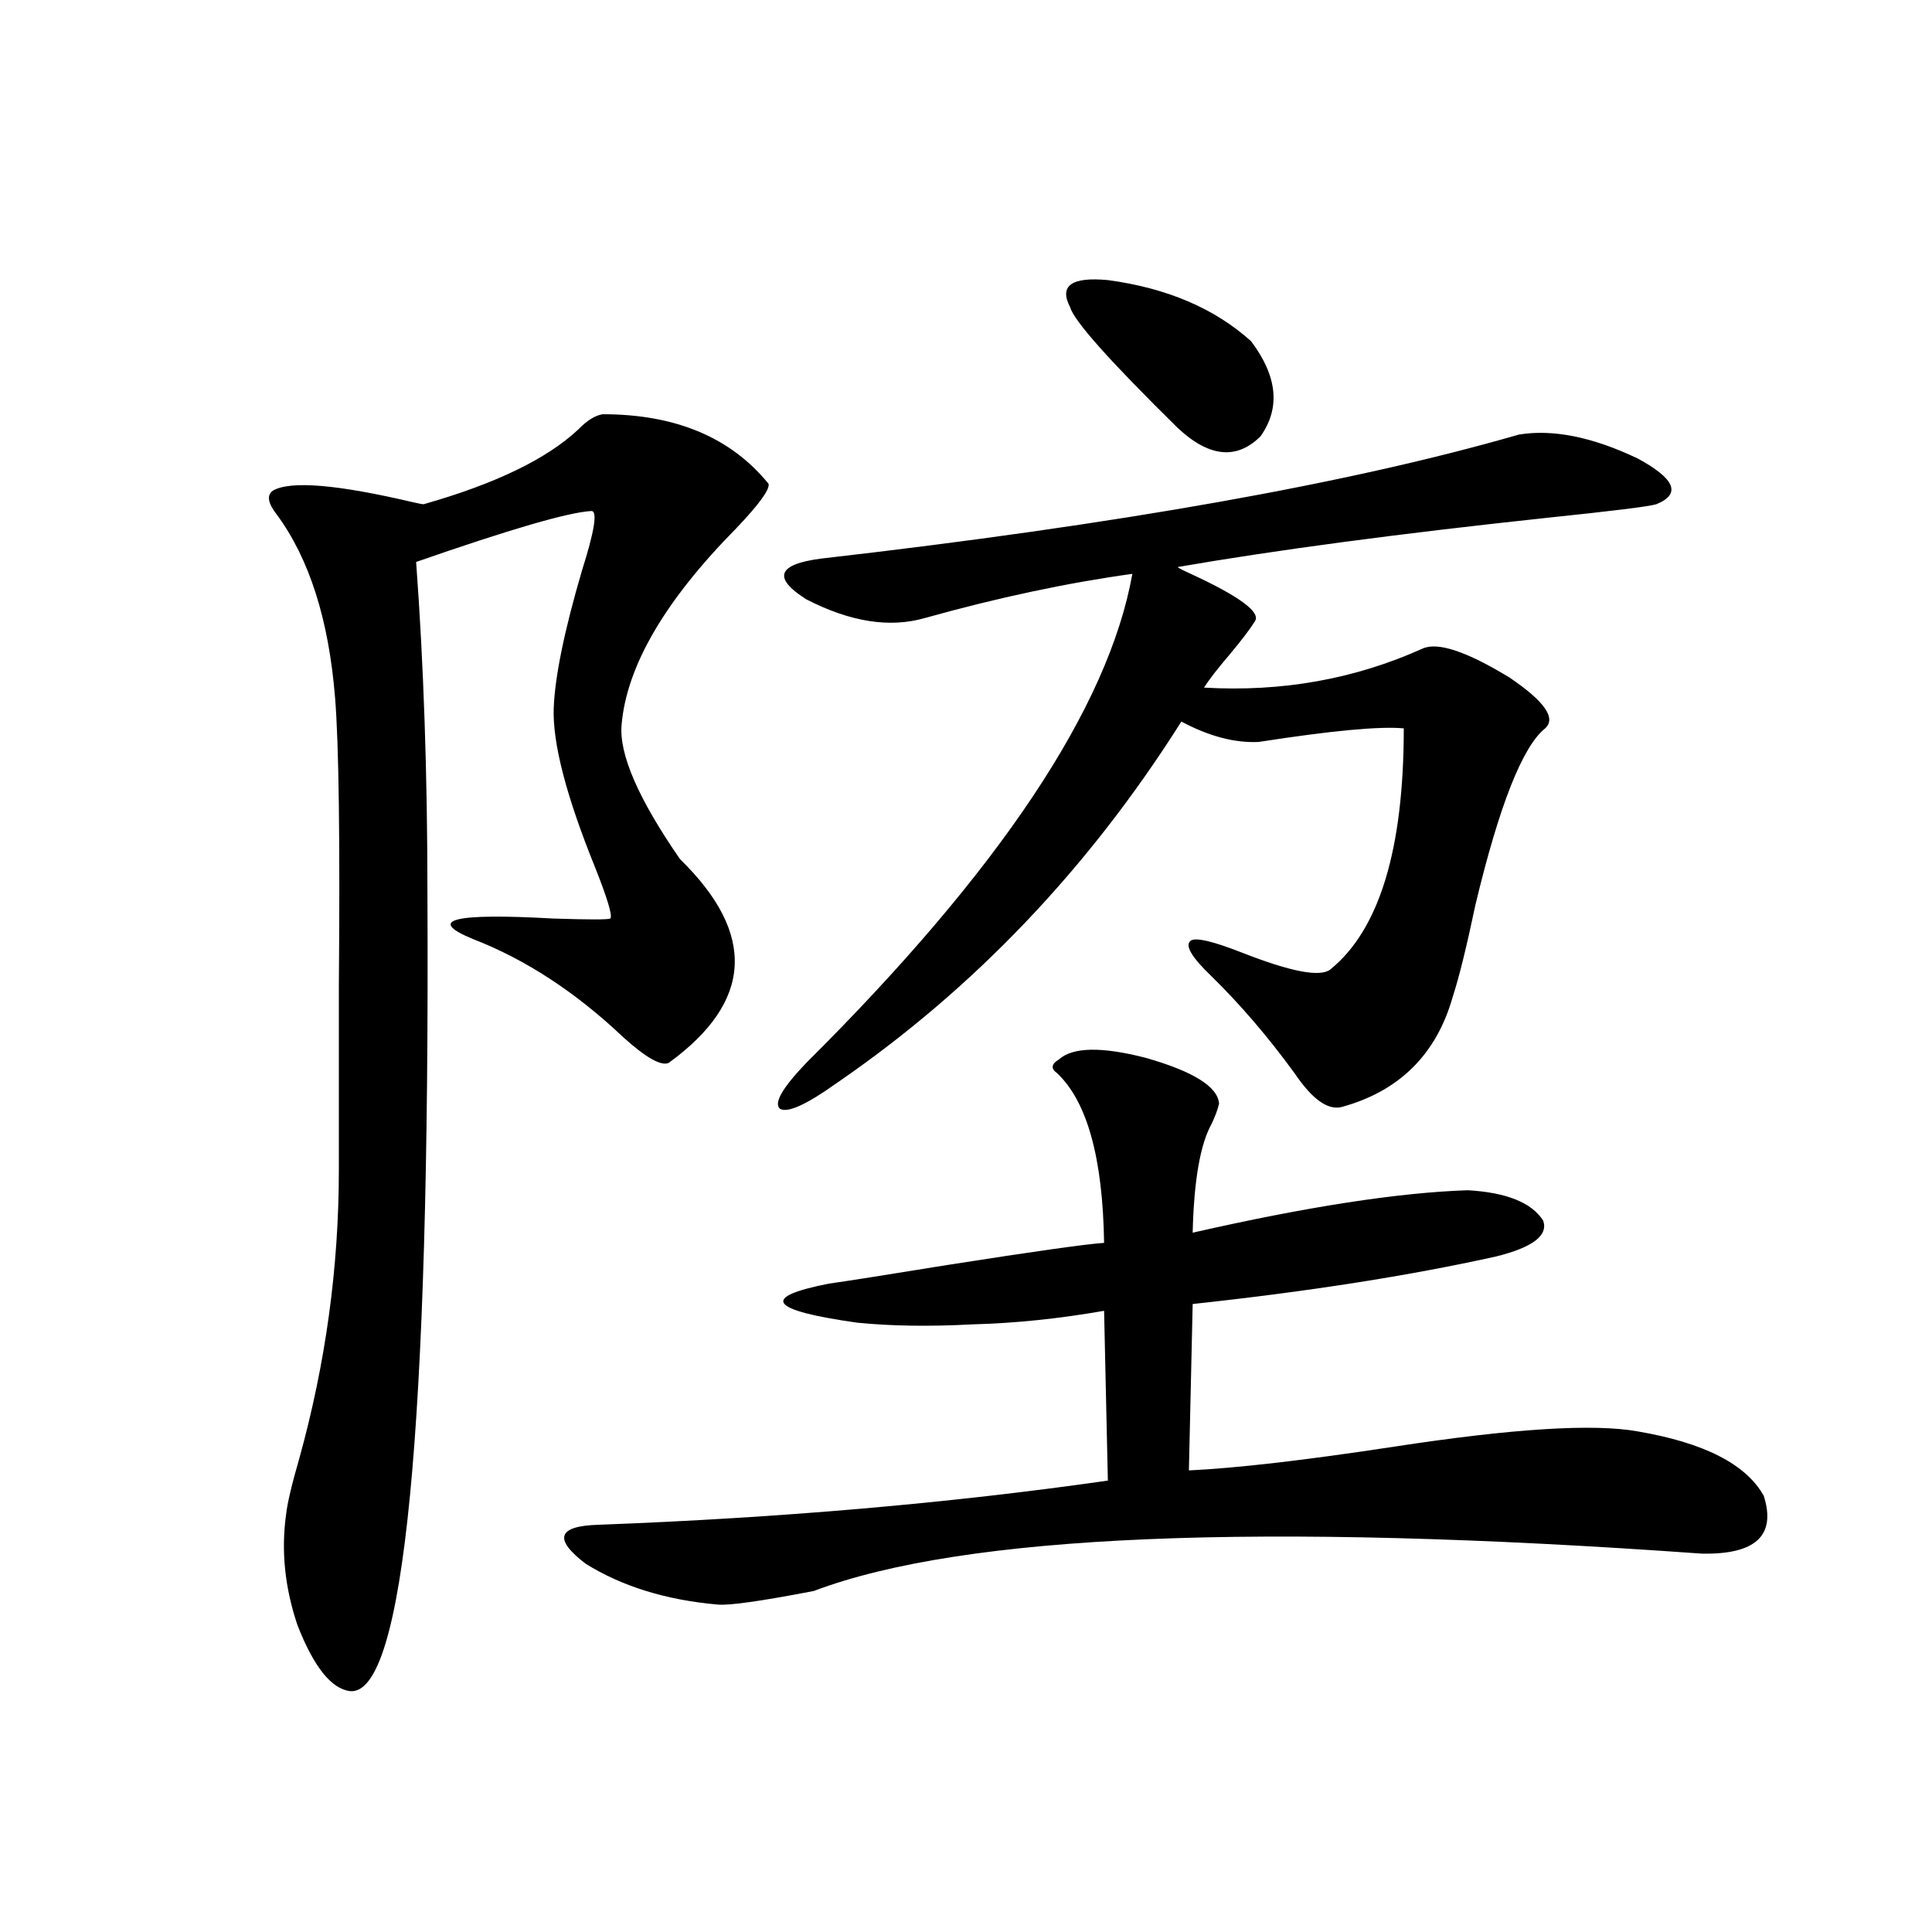
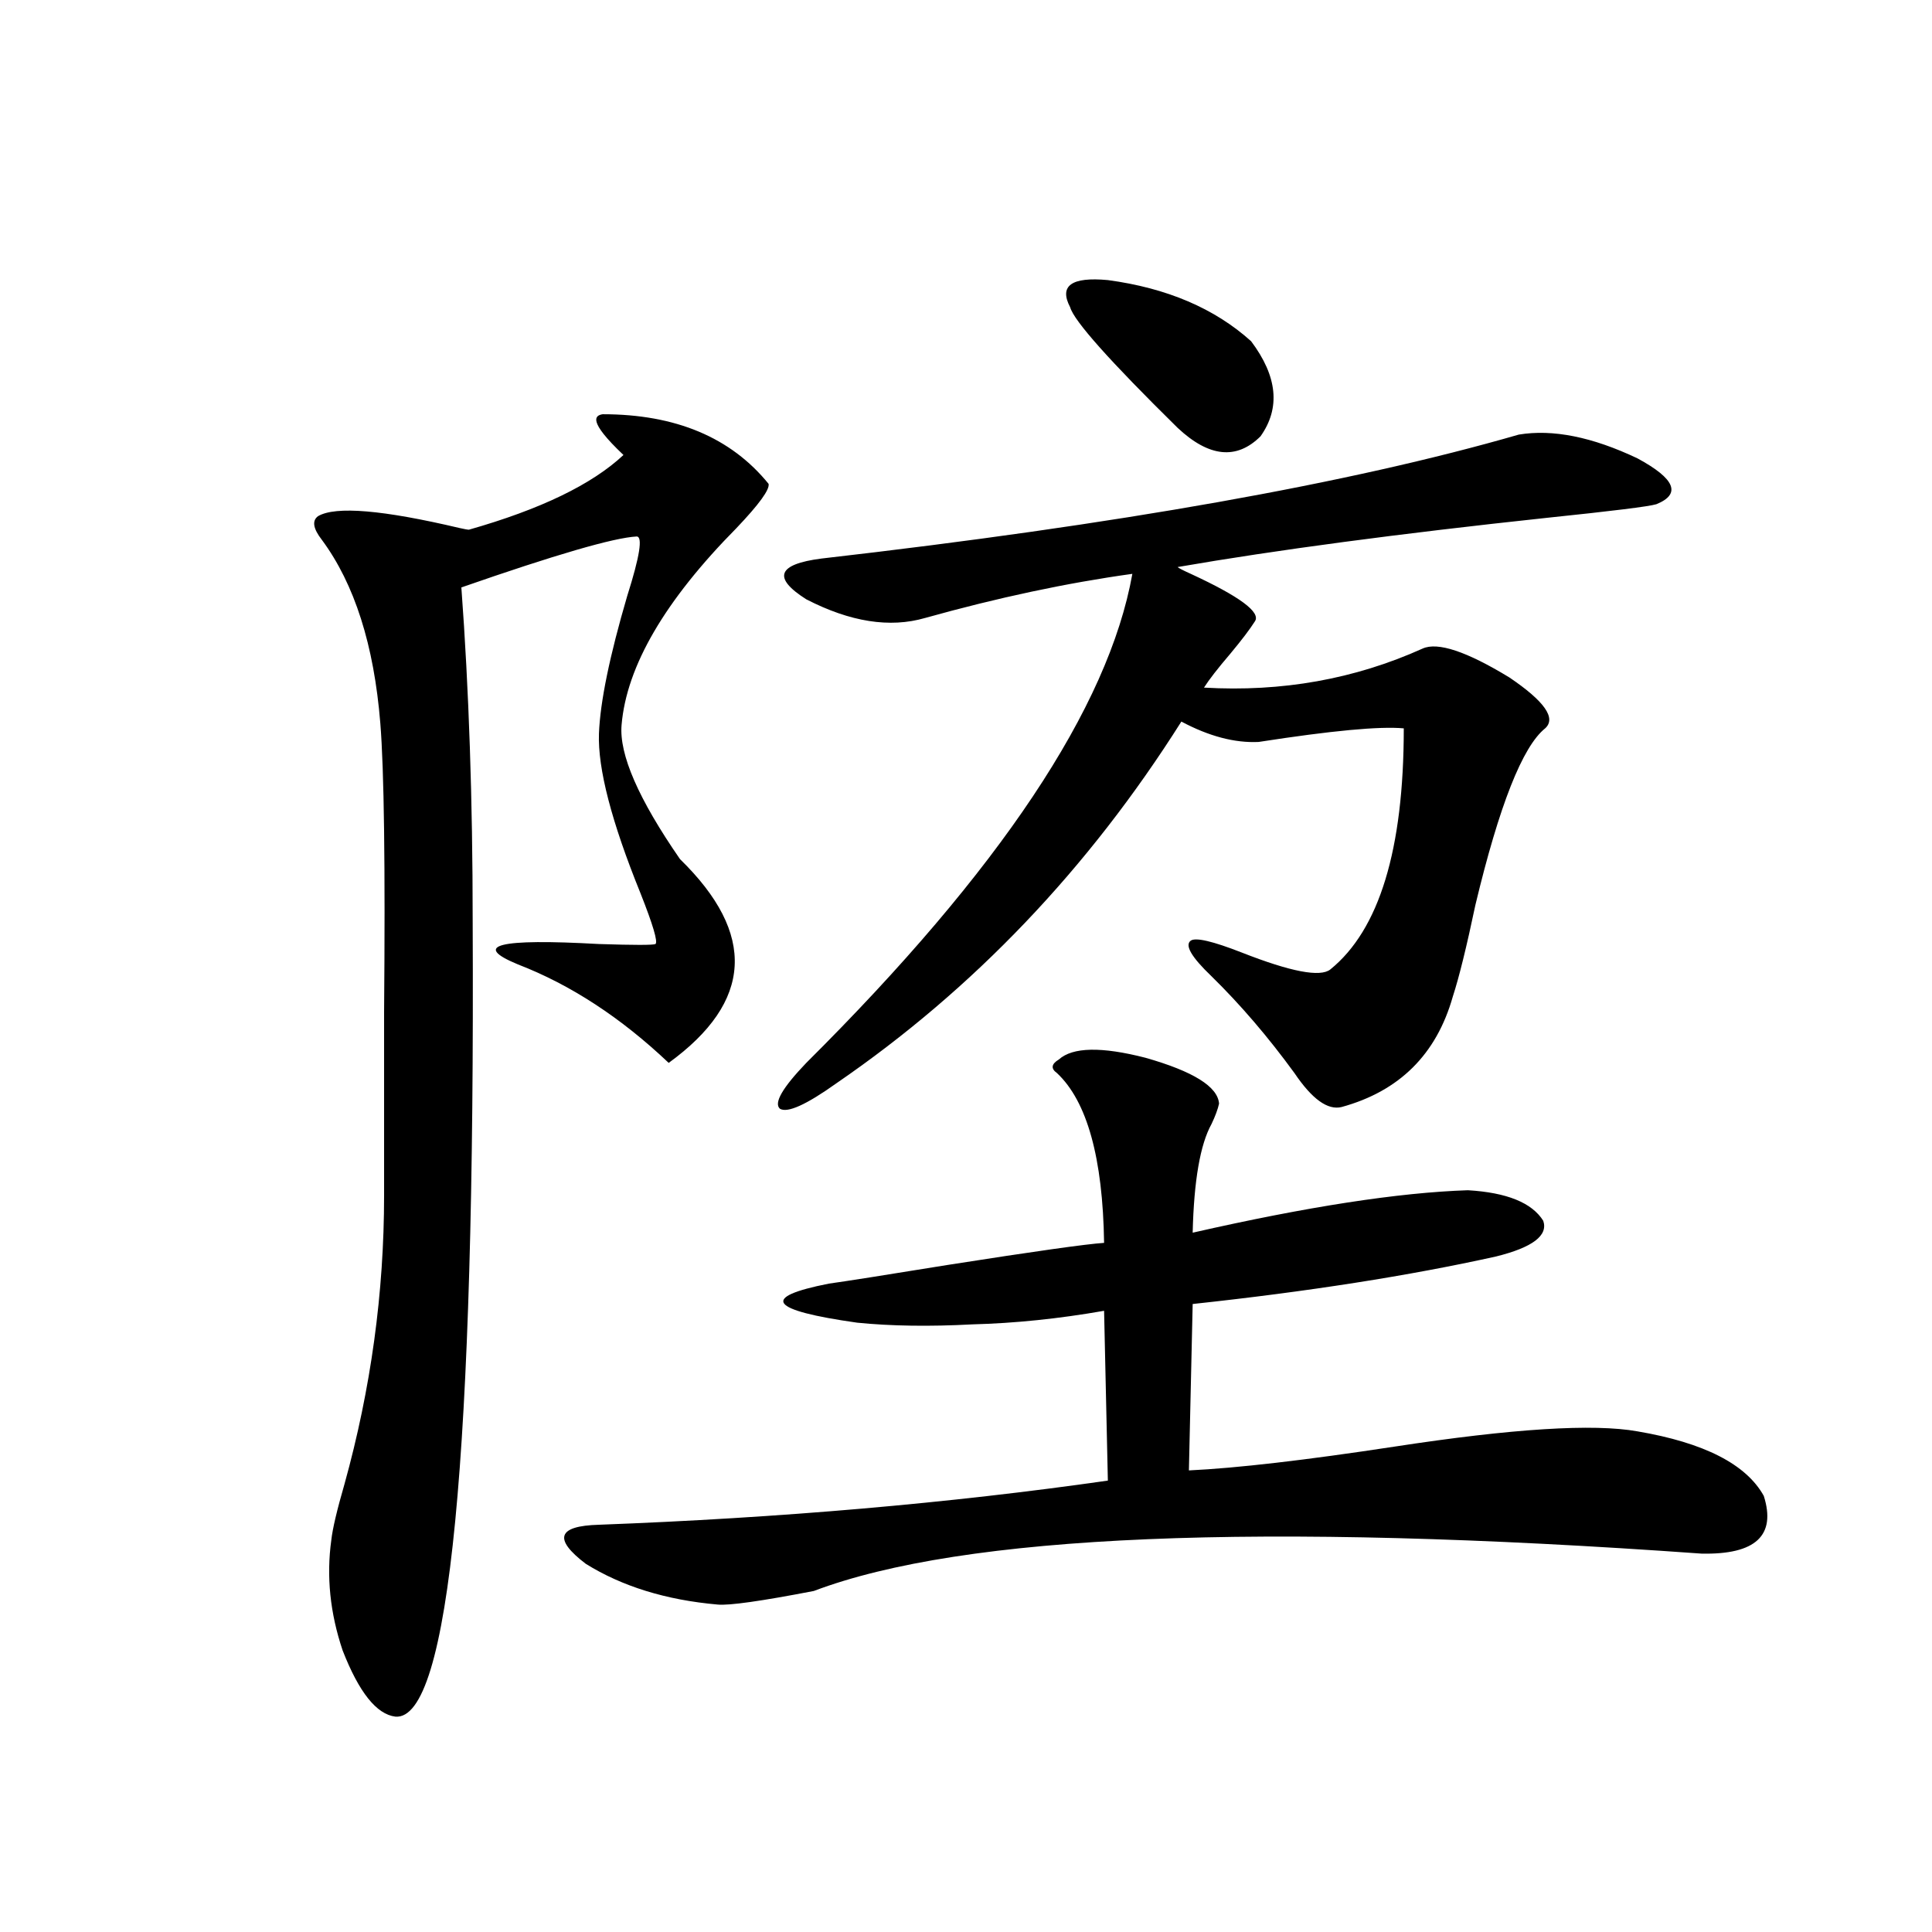
<svg xmlns="http://www.w3.org/2000/svg" version="1.1" id="图层_1" x="0px" y="0px" width="1000px" height="1000px" viewBox="0 0 1000 1000" enable-background="new 0 0 1000 1000" xml:space="preserve">
-   <path d="M311.968,214.406c37.713,0,66.34,12.017,85.852,36.035c0.641,2.939-4.878,10.547-16.585,22.852  c-37.072,37.505-56.919,71.494-59.511,101.953c-1.311,15.244,8.78,38.384,30.243,69.434c39.664,38.672,37.713,73.828-5.854,105.469  c-3.902,1.758-11.707-2.637-23.414-13.184c-24.725-23.428-50.73-40.43-78.047-50.977c-24.069-9.956-10.091-13.472,41.95-10.547  c18.201,0.591,27.957,0.591,29.268,0c1.296-1.167-1.311-9.956-7.805-26.367c-14.969-36.914-22.118-64.448-21.463-82.617  c0.641-16.396,5.519-40.127,14.634-71.191c6.494-20.503,8.125-30.762,4.878-30.762c-11.707,0.591-41.95,9.38-90.729,26.367  c3.902,52.734,5.854,110.166,5.854,172.266c1.296,277.158-12.042,414.542-39.999,412.207c-9.756-1.181-18.871-12.606-27.316-34.277  c-6.509-19.336-8.46-38.369-5.854-57.129c0.641-5.85,2.927-15.518,6.829-29.004c13.658-49.219,20.487-99.014,20.487-149.414  c0-24.609,0-56.25,0-94.922c0.641-75.586,0-125.381-1.951-149.414c-3.262-40.43-13.338-72.07-30.243-94.922  c-4.558-5.85-5.213-9.956-1.951-12.305c9.101-5.273,33.49-3.213,73.169,6.152c2.592,0.591,4.223,0.879,4.878,0.879  c37.072-10.547,63.733-23.428,79.998-38.672C303.828,217.634,308.065,214.997,311.968,214.406z M548.06,548.391  c7.149-6.44,22.104-6.729,44.877-0.879c24.71,7.031,37.393,14.941,38.048,23.73c-0.655,2.939-1.951,6.455-3.902,10.547  c-5.854,10.547-9.115,29.307-9.756,56.25c59.176-13.472,106.659-20.791,142.436-21.973c20.152,1.182,33.17,6.455,39.023,15.82  c2.592,7.622-5.533,13.774-24.39,18.457c-44.877,9.971-97.238,18.169-157.069,24.609l-1.951,86.133  c24.71-1.167,60.151-5.273,106.339-12.305c61.127-9.365,103.077-12.002,125.851-7.91c34.466,5.864,56.249,17.002,65.364,33.398  c6.494,20.518-4.237,30.474-32.194,29.883c-228.942-16.396-382.109-9.956-459.501,19.336c-27.316,5.273-43.901,7.608-49.755,7.031  c-26.676-2.348-49.435-9.365-68.291-21.094c-16.92-12.881-14.634-19.624,6.829-20.215c93.656-3.516,181.459-11.123,263.408-22.852  l-1.951-87.891c-23.414,4.106-46.188,6.455-68.291,7.031c-22.118,1.182-41.95,0.879-59.511-0.879  c-45.532-6.44-50.41-13.184-14.634-20.215c8.445-1.167,28.933-4.395,61.462-9.668c44.877-7.031,71.858-10.835,80.974-11.426  c-0.655-43.945-8.78-73.237-24.39-87.891C543.822,553.088,544.157,550.739,548.06,548.391z M857.32,260.988  c-3.902,1.182-22.773,3.516-56.584,7.031c-76.751,8.213-140.484,16.699-191.215,25.488c0.641,0.591,2.927,1.758,6.829,3.516  c25.365,11.729,36.417,19.927,33.17,24.609c-2.606,4.106-6.829,9.668-12.683,16.699c-6.509,7.622-11.066,13.486-13.658,17.578  c40.319,2.349,78.047-4.395,113.168-20.215c7.805-3.516,22.759,1.47,44.877,14.941c18.201,12.305,24.39,21.094,18.536,26.367  c-11.707,9.38-23.749,39.854-36.097,91.406c-4.558,21.685-8.46,37.505-11.707,47.461c-8.46,29.883-27.651,48.931-57.56,57.129  c-7.164,1.758-15.289-4.092-24.39-17.578c-13.658-18.745-27.972-35.444-42.926-50.098c-10.411-9.956-13.993-16.108-10.731-18.457  c2.592-1.758,11.372,0.303,26.341,6.152c25.365,9.971,40.64,12.896,45.853,8.789c25.365-20.503,38.048-62.1,38.048-124.805  c-12.362-1.167-37.407,1.182-75.12,7.031c-12.362,0.591-25.7-2.925-39.999-10.547c-48.139,76.177-107.649,138.579-178.532,187.207  c-15.609,11.138-25.365,15.532-29.268,13.184c-3.262-2.925,1.296-10.835,13.658-23.73  c100.15-99.604,156.414-183.979,168.776-253.125c-33.825,4.697-69.602,12.305-107.314,22.852  c-18.216,5.273-38.703,2.061-61.462-9.668c-17.561-11.123-14.969-18.154,7.805-21.094c153.487-17.578,273.805-38.96,360.967-64.16  c17.561-2.925,38.048,1.182,61.462,12.305C867.076,247.805,870.323,255.715,857.32,260.988z M647.569,176.613  c13.658,18.169,15.274,34.58,4.878,49.219c-12.362,12.305-26.676,10.85-42.926-4.395c-35.121-34.565-53.657-55.371-55.608-62.402  c-5.854-11.123,0.641-15.82,19.512-14.063C603.988,149.079,628.698,159.626,647.569,176.613z" />
+   <path d="M311.968,214.406c37.713,0,66.34,12.017,85.852,36.035c0.641,2.939-4.878,10.547-16.585,22.852  c-37.072,37.505-56.919,71.494-59.511,101.953c-1.311,15.244,8.78,38.384,30.243,69.434c39.664,38.672,37.713,73.828-5.854,105.469  c-24.725-23.428-50.73-40.43-78.047-50.977c-24.069-9.956-10.091-13.472,41.95-10.547  c18.201,0.591,27.957,0.591,29.268,0c1.296-1.167-1.311-9.956-7.805-26.367c-14.969-36.914-22.118-64.448-21.463-82.617  c0.641-16.396,5.519-40.127,14.634-71.191c6.494-20.503,8.125-30.762,4.878-30.762c-11.707,0.591-41.95,9.38-90.729,26.367  c3.902,52.734,5.854,110.166,5.854,172.266c1.296,277.158-12.042,414.542-39.999,412.207c-9.756-1.181-18.871-12.606-27.316-34.277  c-6.509-19.336-8.46-38.369-5.854-57.129c0.641-5.85,2.927-15.518,6.829-29.004c13.658-49.219,20.487-99.014,20.487-149.414  c0-24.609,0-56.25,0-94.922c0.641-75.586,0-125.381-1.951-149.414c-3.262-40.43-13.338-72.07-30.243-94.922  c-4.558-5.85-5.213-9.956-1.951-12.305c9.101-5.273,33.49-3.213,73.169,6.152c2.592,0.591,4.223,0.879,4.878,0.879  c37.072-10.547,63.733-23.428,79.998-38.672C303.828,217.634,308.065,214.997,311.968,214.406z M548.06,548.391  c7.149-6.44,22.104-6.729,44.877-0.879c24.71,7.031,37.393,14.941,38.048,23.73c-0.655,2.939-1.951,6.455-3.902,10.547  c-5.854,10.547-9.115,29.307-9.756,56.25c59.176-13.472,106.659-20.791,142.436-21.973c20.152,1.182,33.17,6.455,39.023,15.82  c2.592,7.622-5.533,13.774-24.39,18.457c-44.877,9.971-97.238,18.169-157.069,24.609l-1.951,86.133  c24.71-1.167,60.151-5.273,106.339-12.305c61.127-9.365,103.077-12.002,125.851-7.91c34.466,5.864,56.249,17.002,65.364,33.398  c6.494,20.518-4.237,30.474-32.194,29.883c-228.942-16.396-382.109-9.956-459.501,19.336c-27.316,5.273-43.901,7.608-49.755,7.031  c-26.676-2.348-49.435-9.365-68.291-21.094c-16.92-12.881-14.634-19.624,6.829-20.215c93.656-3.516,181.459-11.123,263.408-22.852  l-1.951-87.891c-23.414,4.106-46.188,6.455-68.291,7.031c-22.118,1.182-41.95,0.879-59.511-0.879  c-45.532-6.44-50.41-13.184-14.634-20.215c8.445-1.167,28.933-4.395,61.462-9.668c44.877-7.031,71.858-10.835,80.974-11.426  c-0.655-43.945-8.78-73.237-24.39-87.891C543.822,553.088,544.157,550.739,548.06,548.391z M857.32,260.988  c-3.902,1.182-22.773,3.516-56.584,7.031c-76.751,8.213-140.484,16.699-191.215,25.488c0.641,0.591,2.927,1.758,6.829,3.516  c25.365,11.729,36.417,19.927,33.17,24.609c-2.606,4.106-6.829,9.668-12.683,16.699c-6.509,7.622-11.066,13.486-13.658,17.578  c40.319,2.349,78.047-4.395,113.168-20.215c7.805-3.516,22.759,1.47,44.877,14.941c18.201,12.305,24.39,21.094,18.536,26.367  c-11.707,9.38-23.749,39.854-36.097,91.406c-4.558,21.685-8.46,37.505-11.707,47.461c-8.46,29.883-27.651,48.931-57.56,57.129  c-7.164,1.758-15.289-4.092-24.39-17.578c-13.658-18.745-27.972-35.444-42.926-50.098c-10.411-9.956-13.993-16.108-10.731-18.457  c2.592-1.758,11.372,0.303,26.341,6.152c25.365,9.971,40.64,12.896,45.853,8.789c25.365-20.503,38.048-62.1,38.048-124.805  c-12.362-1.167-37.407,1.182-75.12,7.031c-12.362,0.591-25.7-2.925-39.999-10.547c-48.139,76.177-107.649,138.579-178.532,187.207  c-15.609,11.138-25.365,15.532-29.268,13.184c-3.262-2.925,1.296-10.835,13.658-23.73  c100.15-99.604,156.414-183.979,168.776-253.125c-33.825,4.697-69.602,12.305-107.314,22.852  c-18.216,5.273-38.703,2.061-61.462-9.668c-17.561-11.123-14.969-18.154,7.805-21.094c153.487-17.578,273.805-38.96,360.967-64.16  c17.561-2.925,38.048,1.182,61.462,12.305C867.076,247.805,870.323,255.715,857.32,260.988z M647.569,176.613  c13.658,18.169,15.274,34.58,4.878,49.219c-12.362,12.305-26.676,10.85-42.926-4.395c-35.121-34.565-53.657-55.371-55.608-62.402  c-5.854-11.123,0.641-15.82,19.512-14.063C603.988,149.079,628.698,159.626,647.569,176.613z" />
</svg>